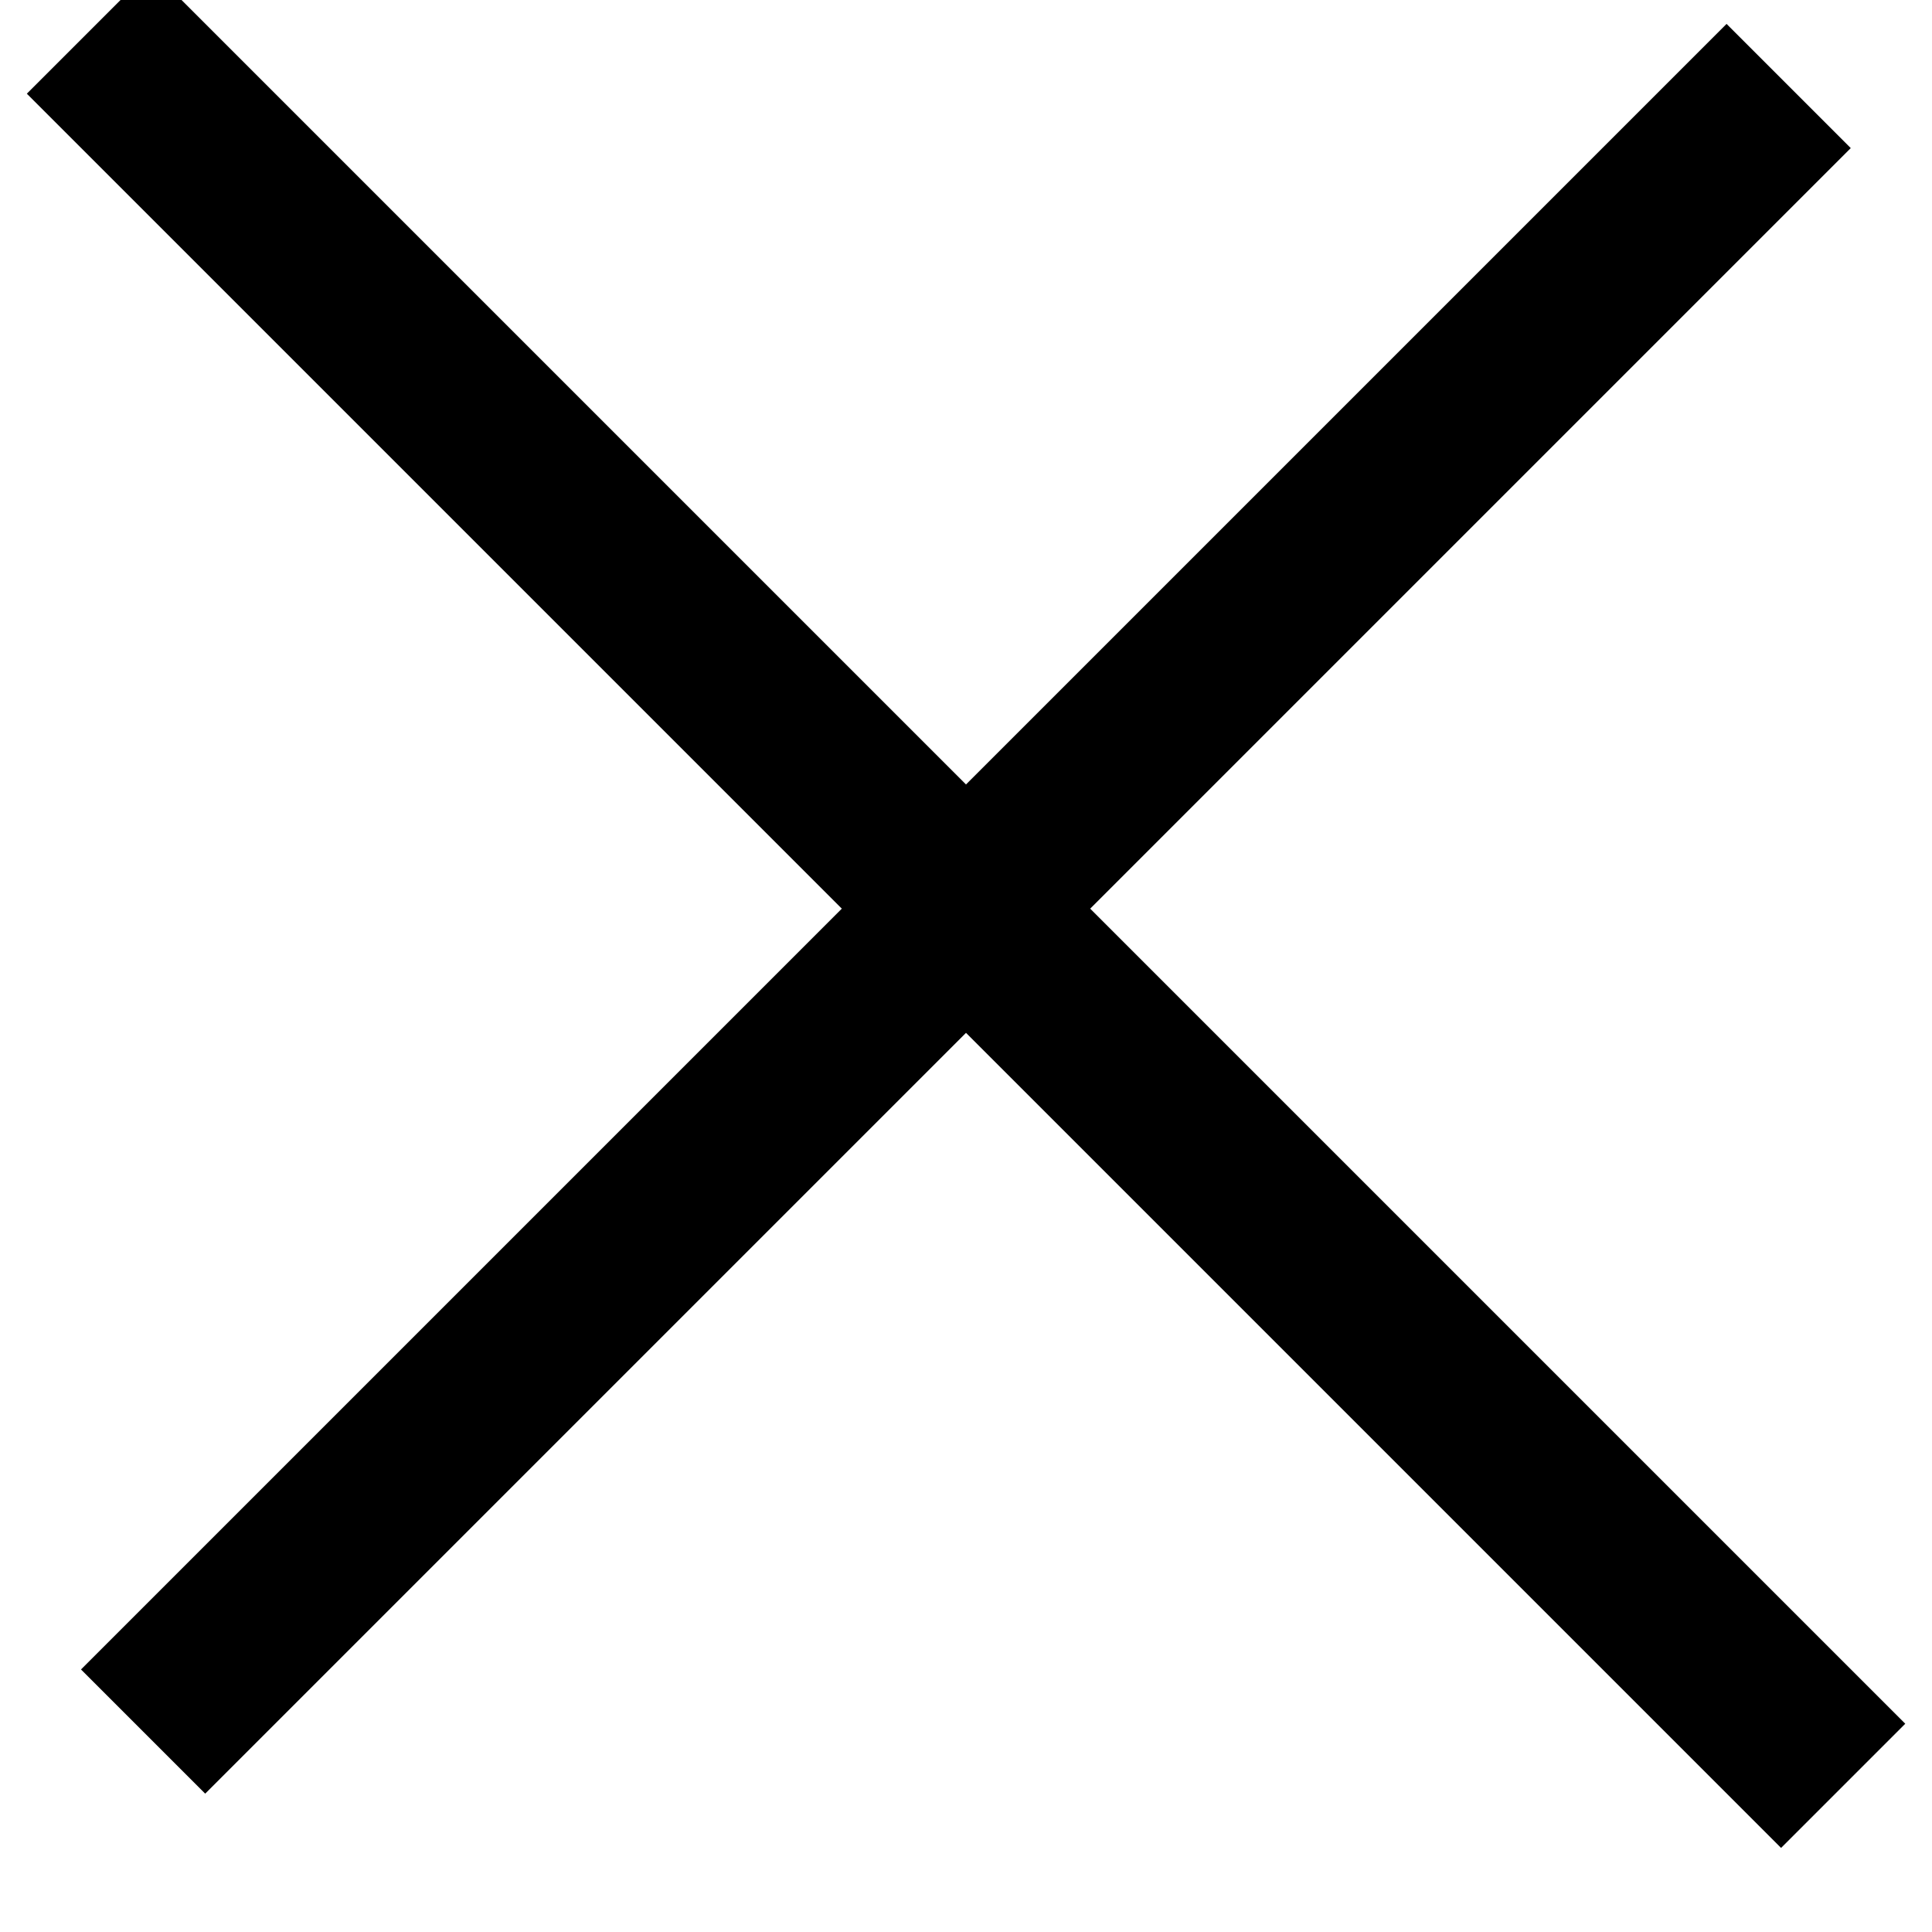
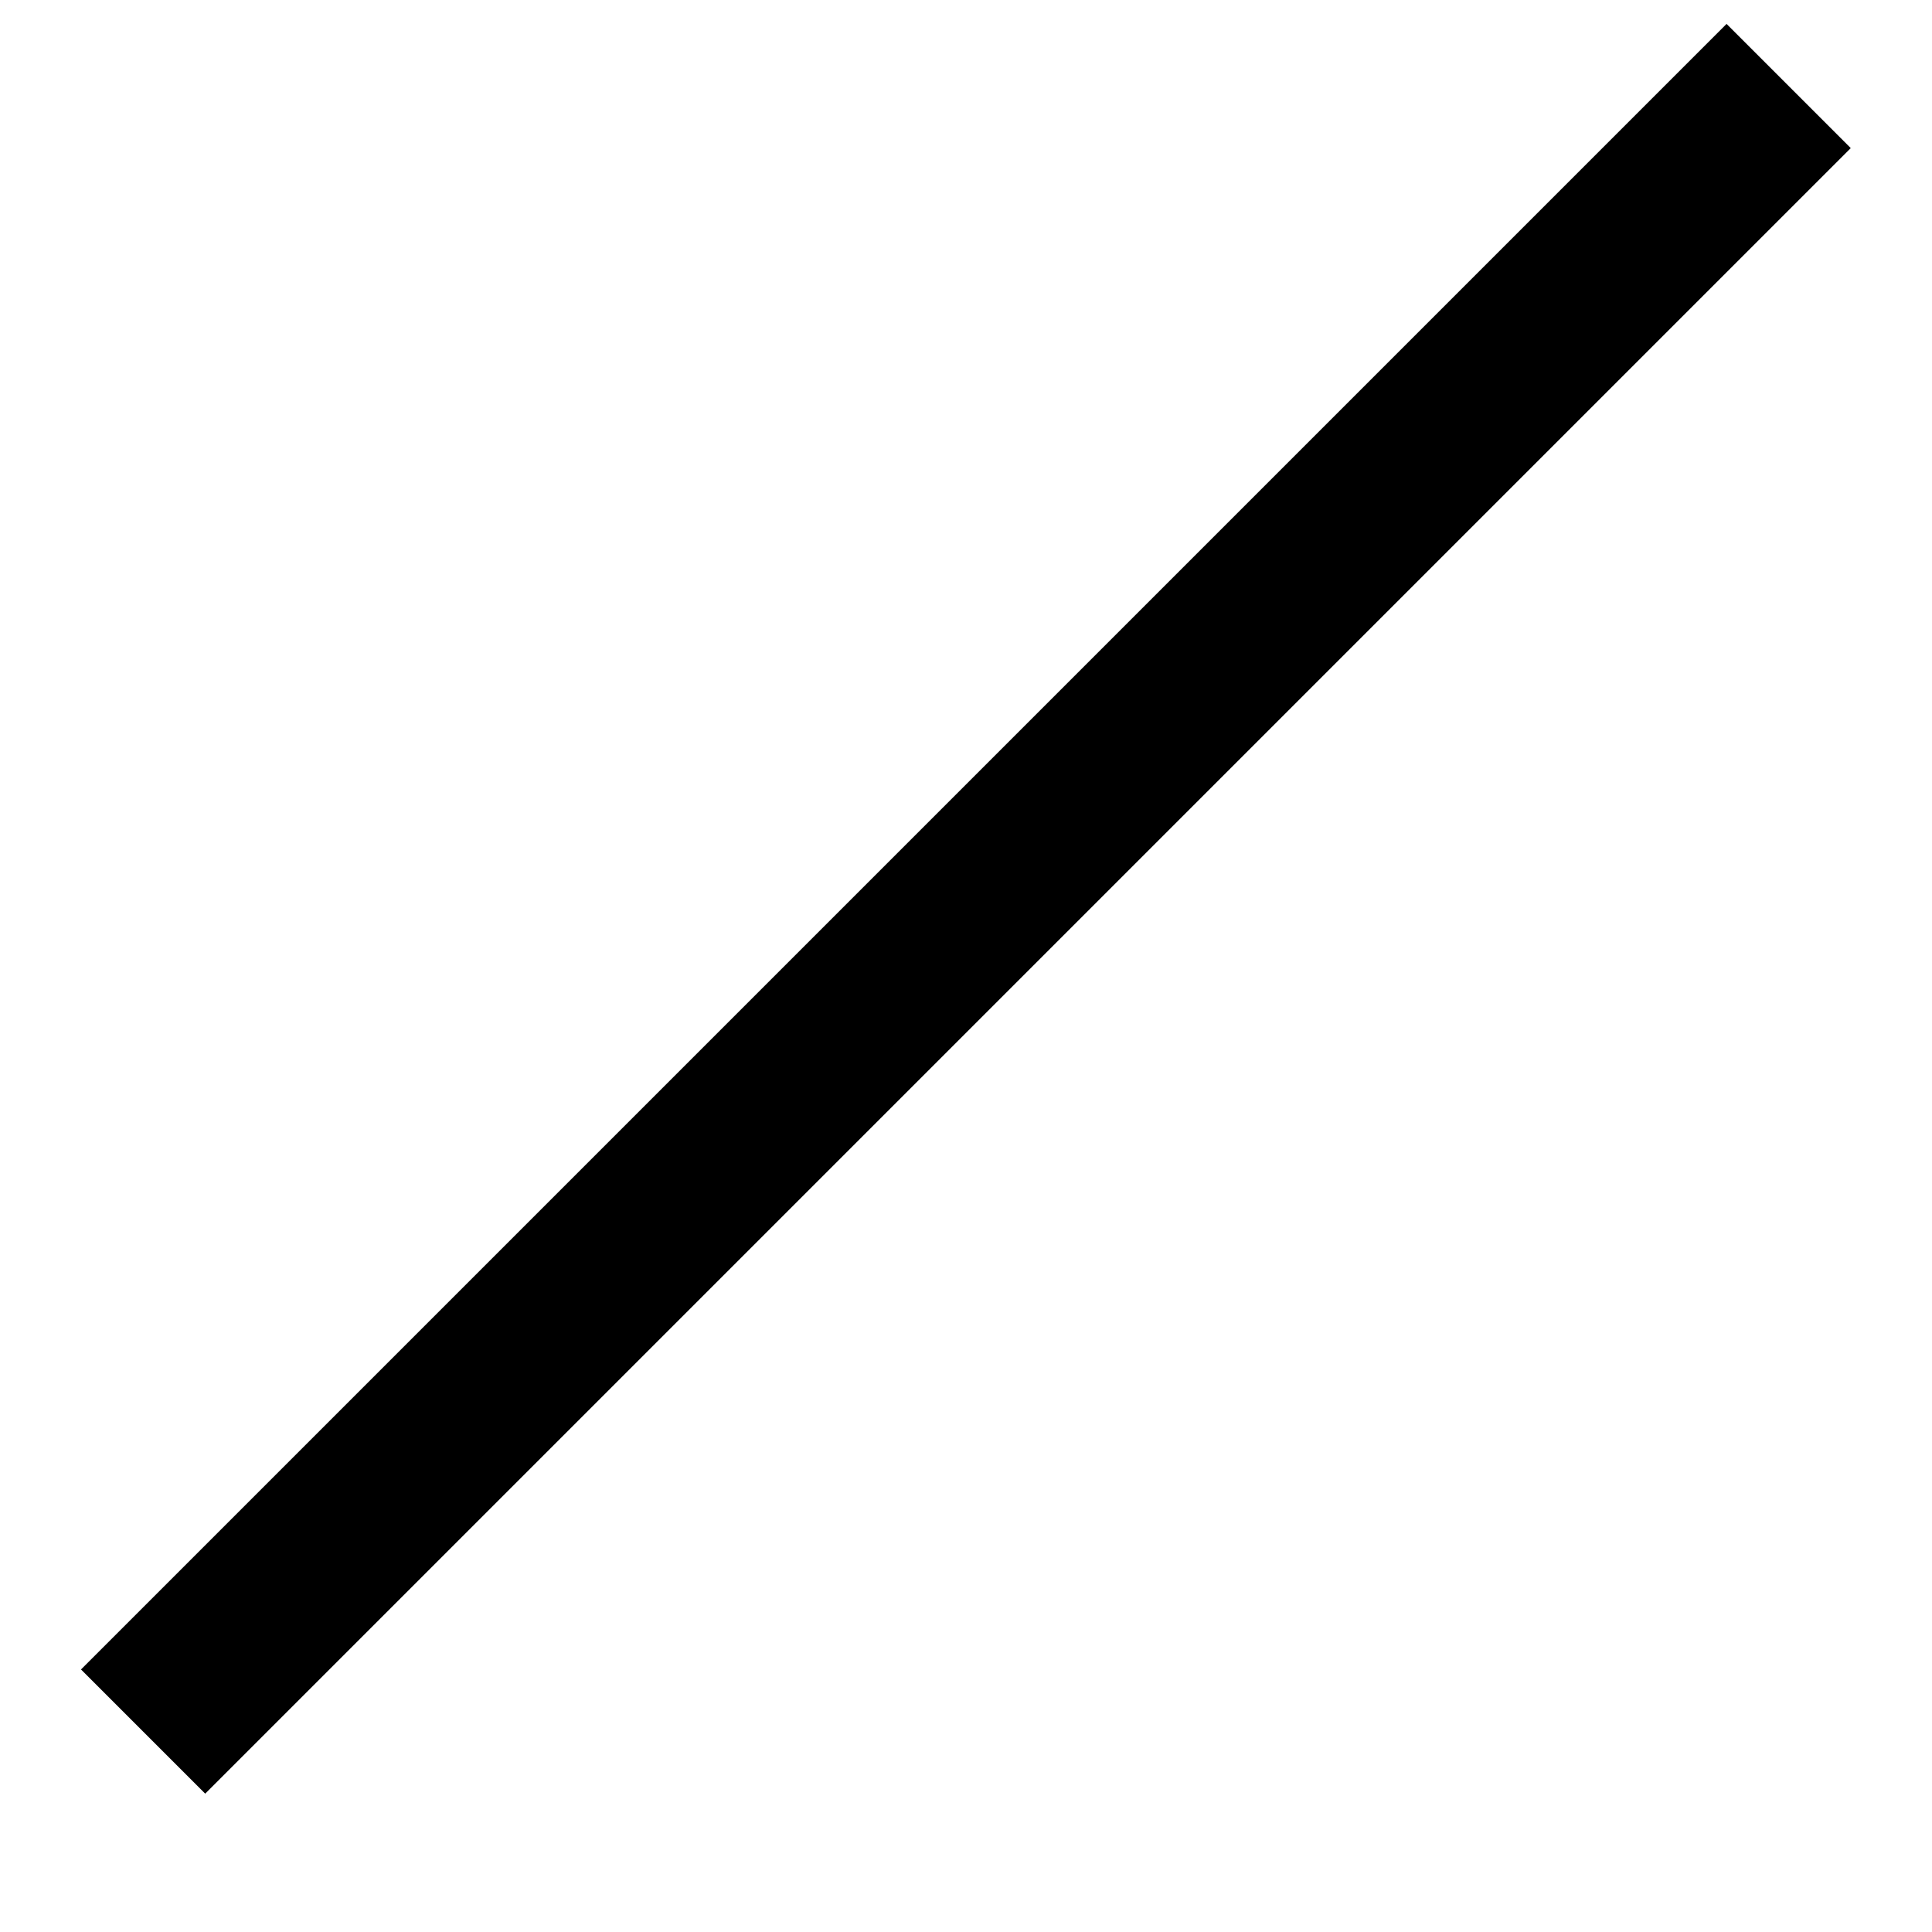
<svg xmlns="http://www.w3.org/2000/svg" width="11px" height="11px" viewBox="0 0 11 11" version="1.1">
  <title>plus</title>
  <g id="Desktop" stroke="none" stroke-width="1" fill="none" fill-rule="evenodd" stroke-linecap="square">
    <g id="Wishlist---No-Saved-Items---Desktop" transform="translate(-1506, -168)" stroke="#000000">
      <g id="Group" transform="translate(1504, 167)">
        <g id="Group-10" transform="translate(7.5, 7.5) rotate(-315) translate(-7.5, -7.5) ">
          <line x1="6.562" y1="0.438" x2="6.562" y2="12.688" id="Line" />
-           <line x1="0" y1="6.562" x2="13.125" y2="6.562" id="Line-Copy-2" />
        </g>
      </g>
    </g>
  </g>
</svg>